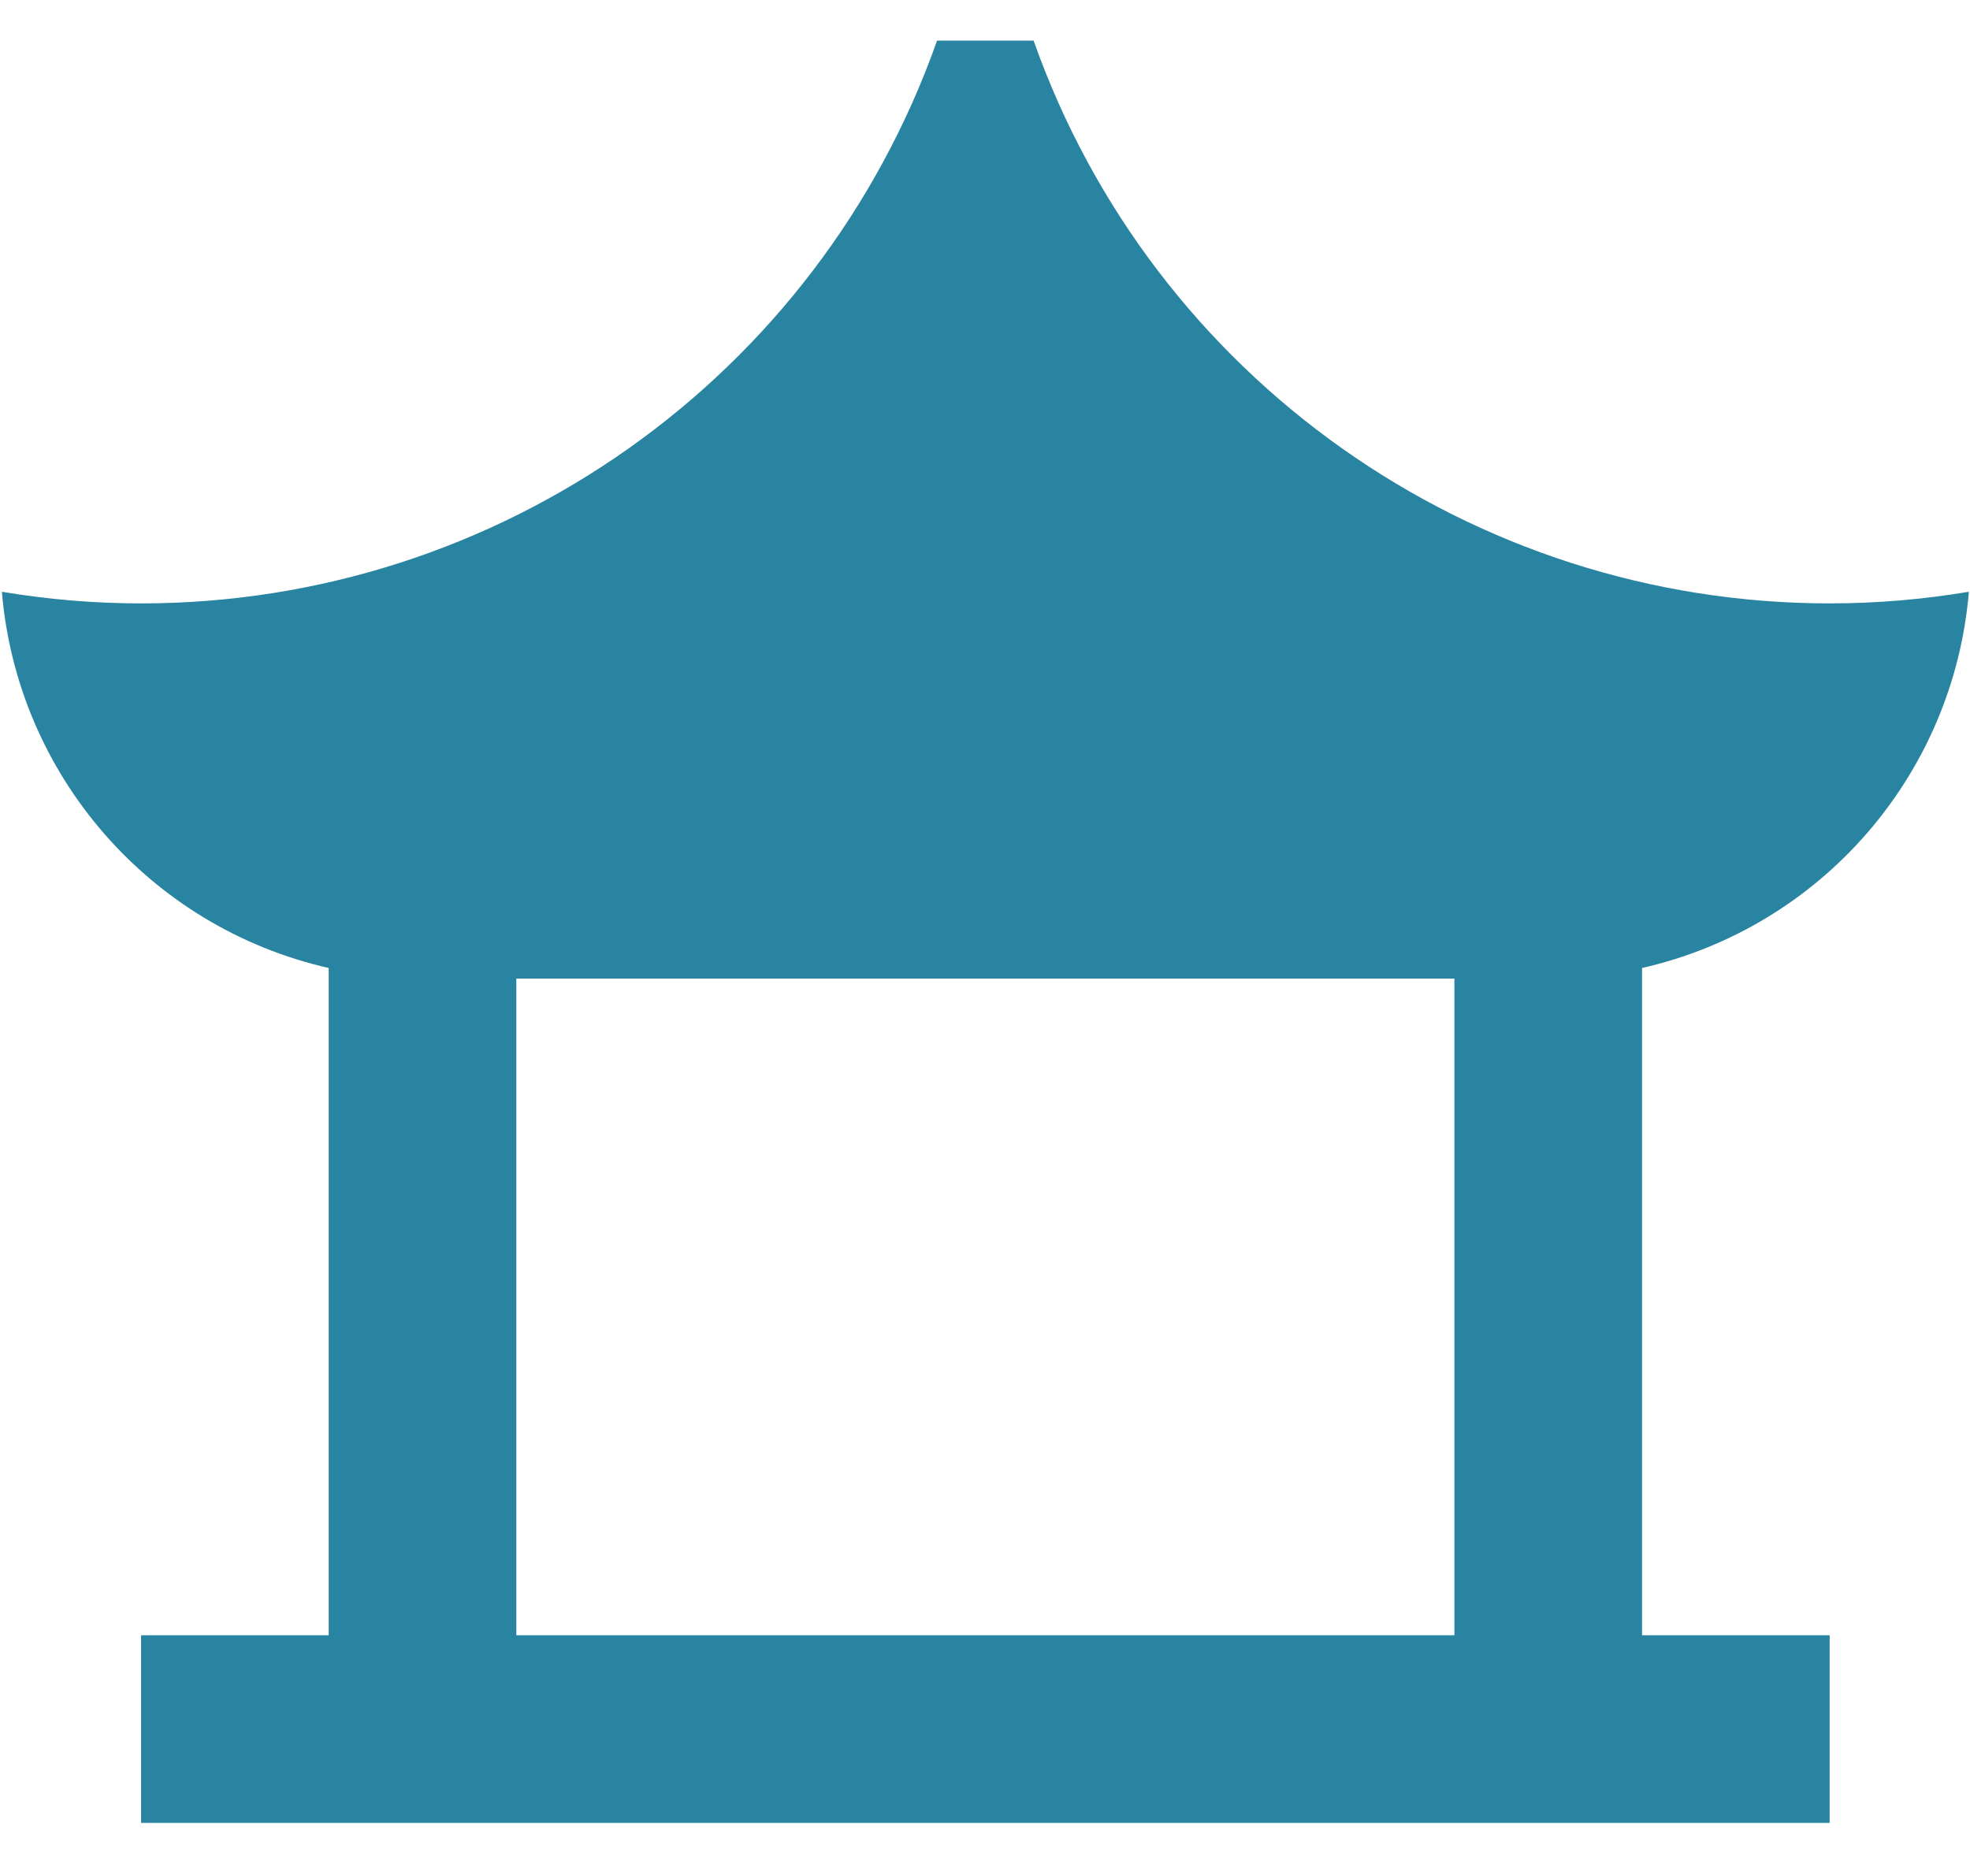
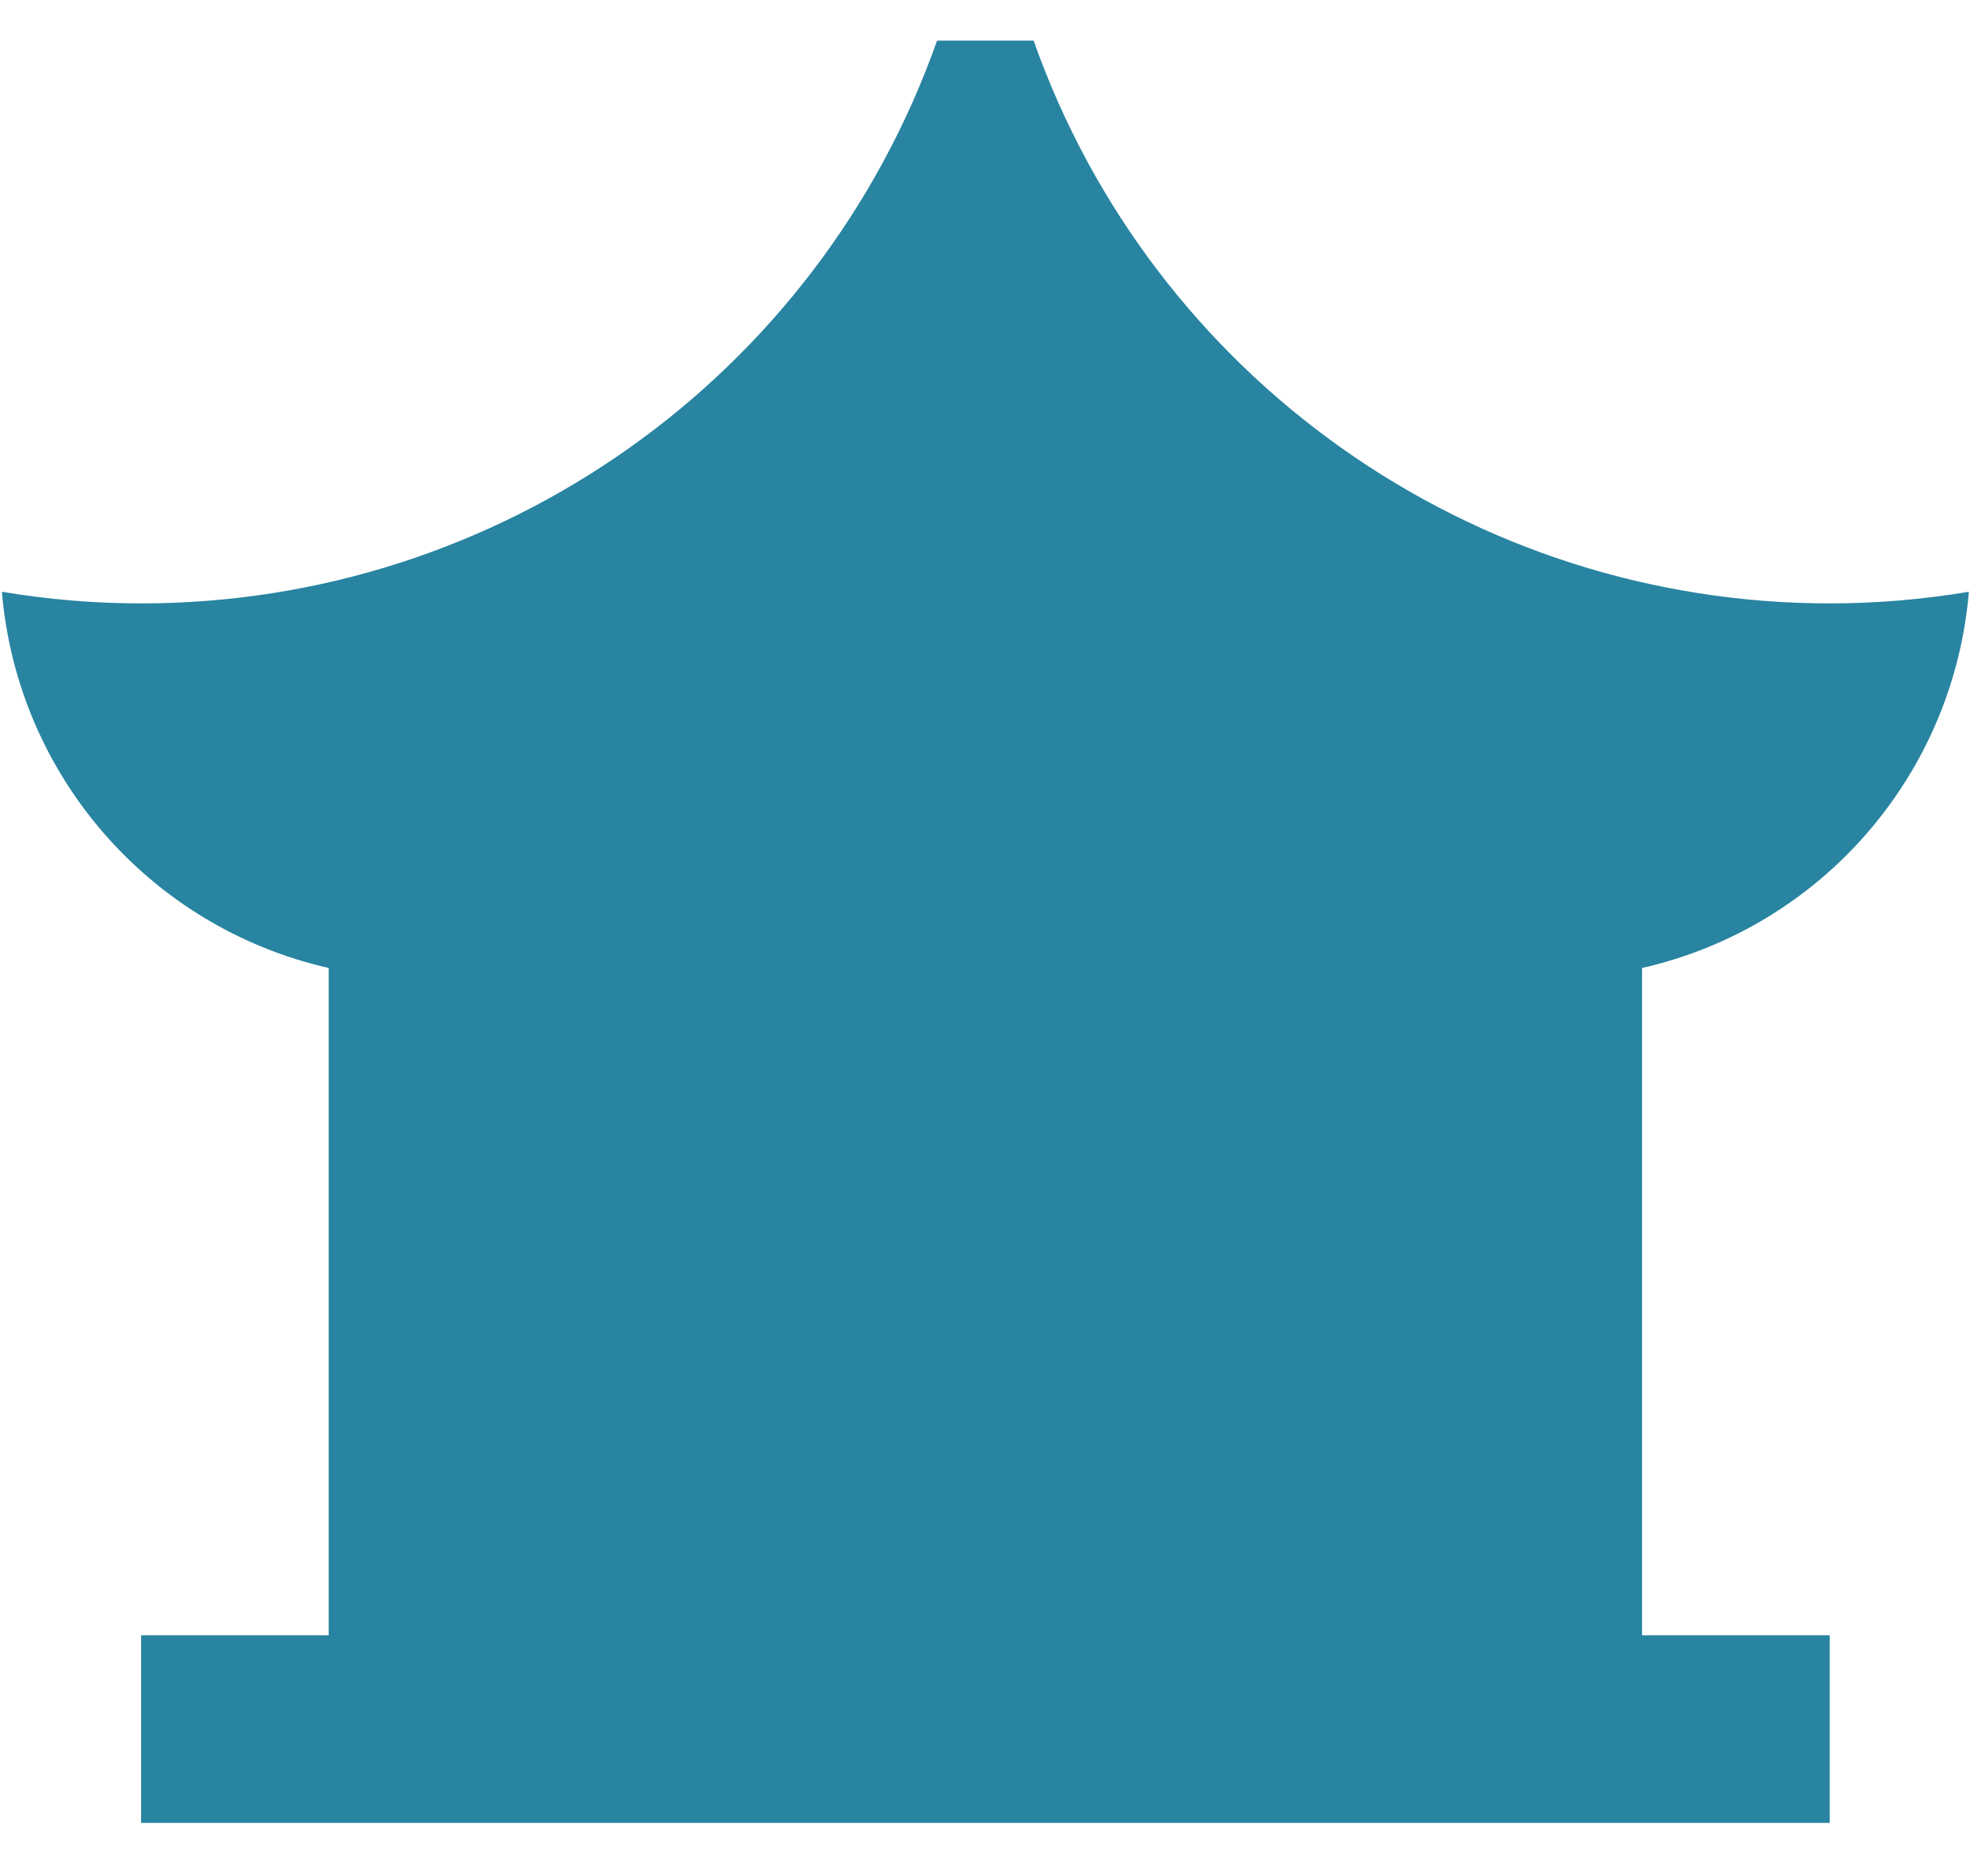
<svg xmlns="http://www.w3.org/2000/svg" width="21" height="20" viewBox="0 0 21 20" fill="none">
-   <path d="M0.02 6.309C0.184 8.262 1.593 9.885 3.504 10.32V17.434H1.504V19.434H19.504V17.434H17.504V10.32C19.415 9.885 20.824 8.262 20.988 6.309C20.497 6.391 20.001 6.433 19.504 6.433C15.69 6.433 12.29 4.029 11.018 0.433H9.989C8.718 4.029 5.318 6.433 1.504 6.433C1.006 6.433 0.51 6.391 0.02 6.309ZM15.504 17.434H5.504V10.433H15.504V17.434Z" fill="#2884A1" />
+   <path d="M0.02 6.309C0.184 8.262 1.593 9.885 3.504 10.32V17.434H1.504V19.434H19.504V17.434H17.504V10.32C19.415 9.885 20.824 8.262 20.988 6.309C20.497 6.391 20.001 6.433 19.504 6.433C15.69 6.433 12.29 4.029 11.018 0.433H9.989C8.718 4.029 5.318 6.433 1.504 6.433C1.006 6.433 0.51 6.391 0.02 6.309ZM15.504 17.434H5.504V10.433V17.434Z" fill="#2884A1" />
</svg>